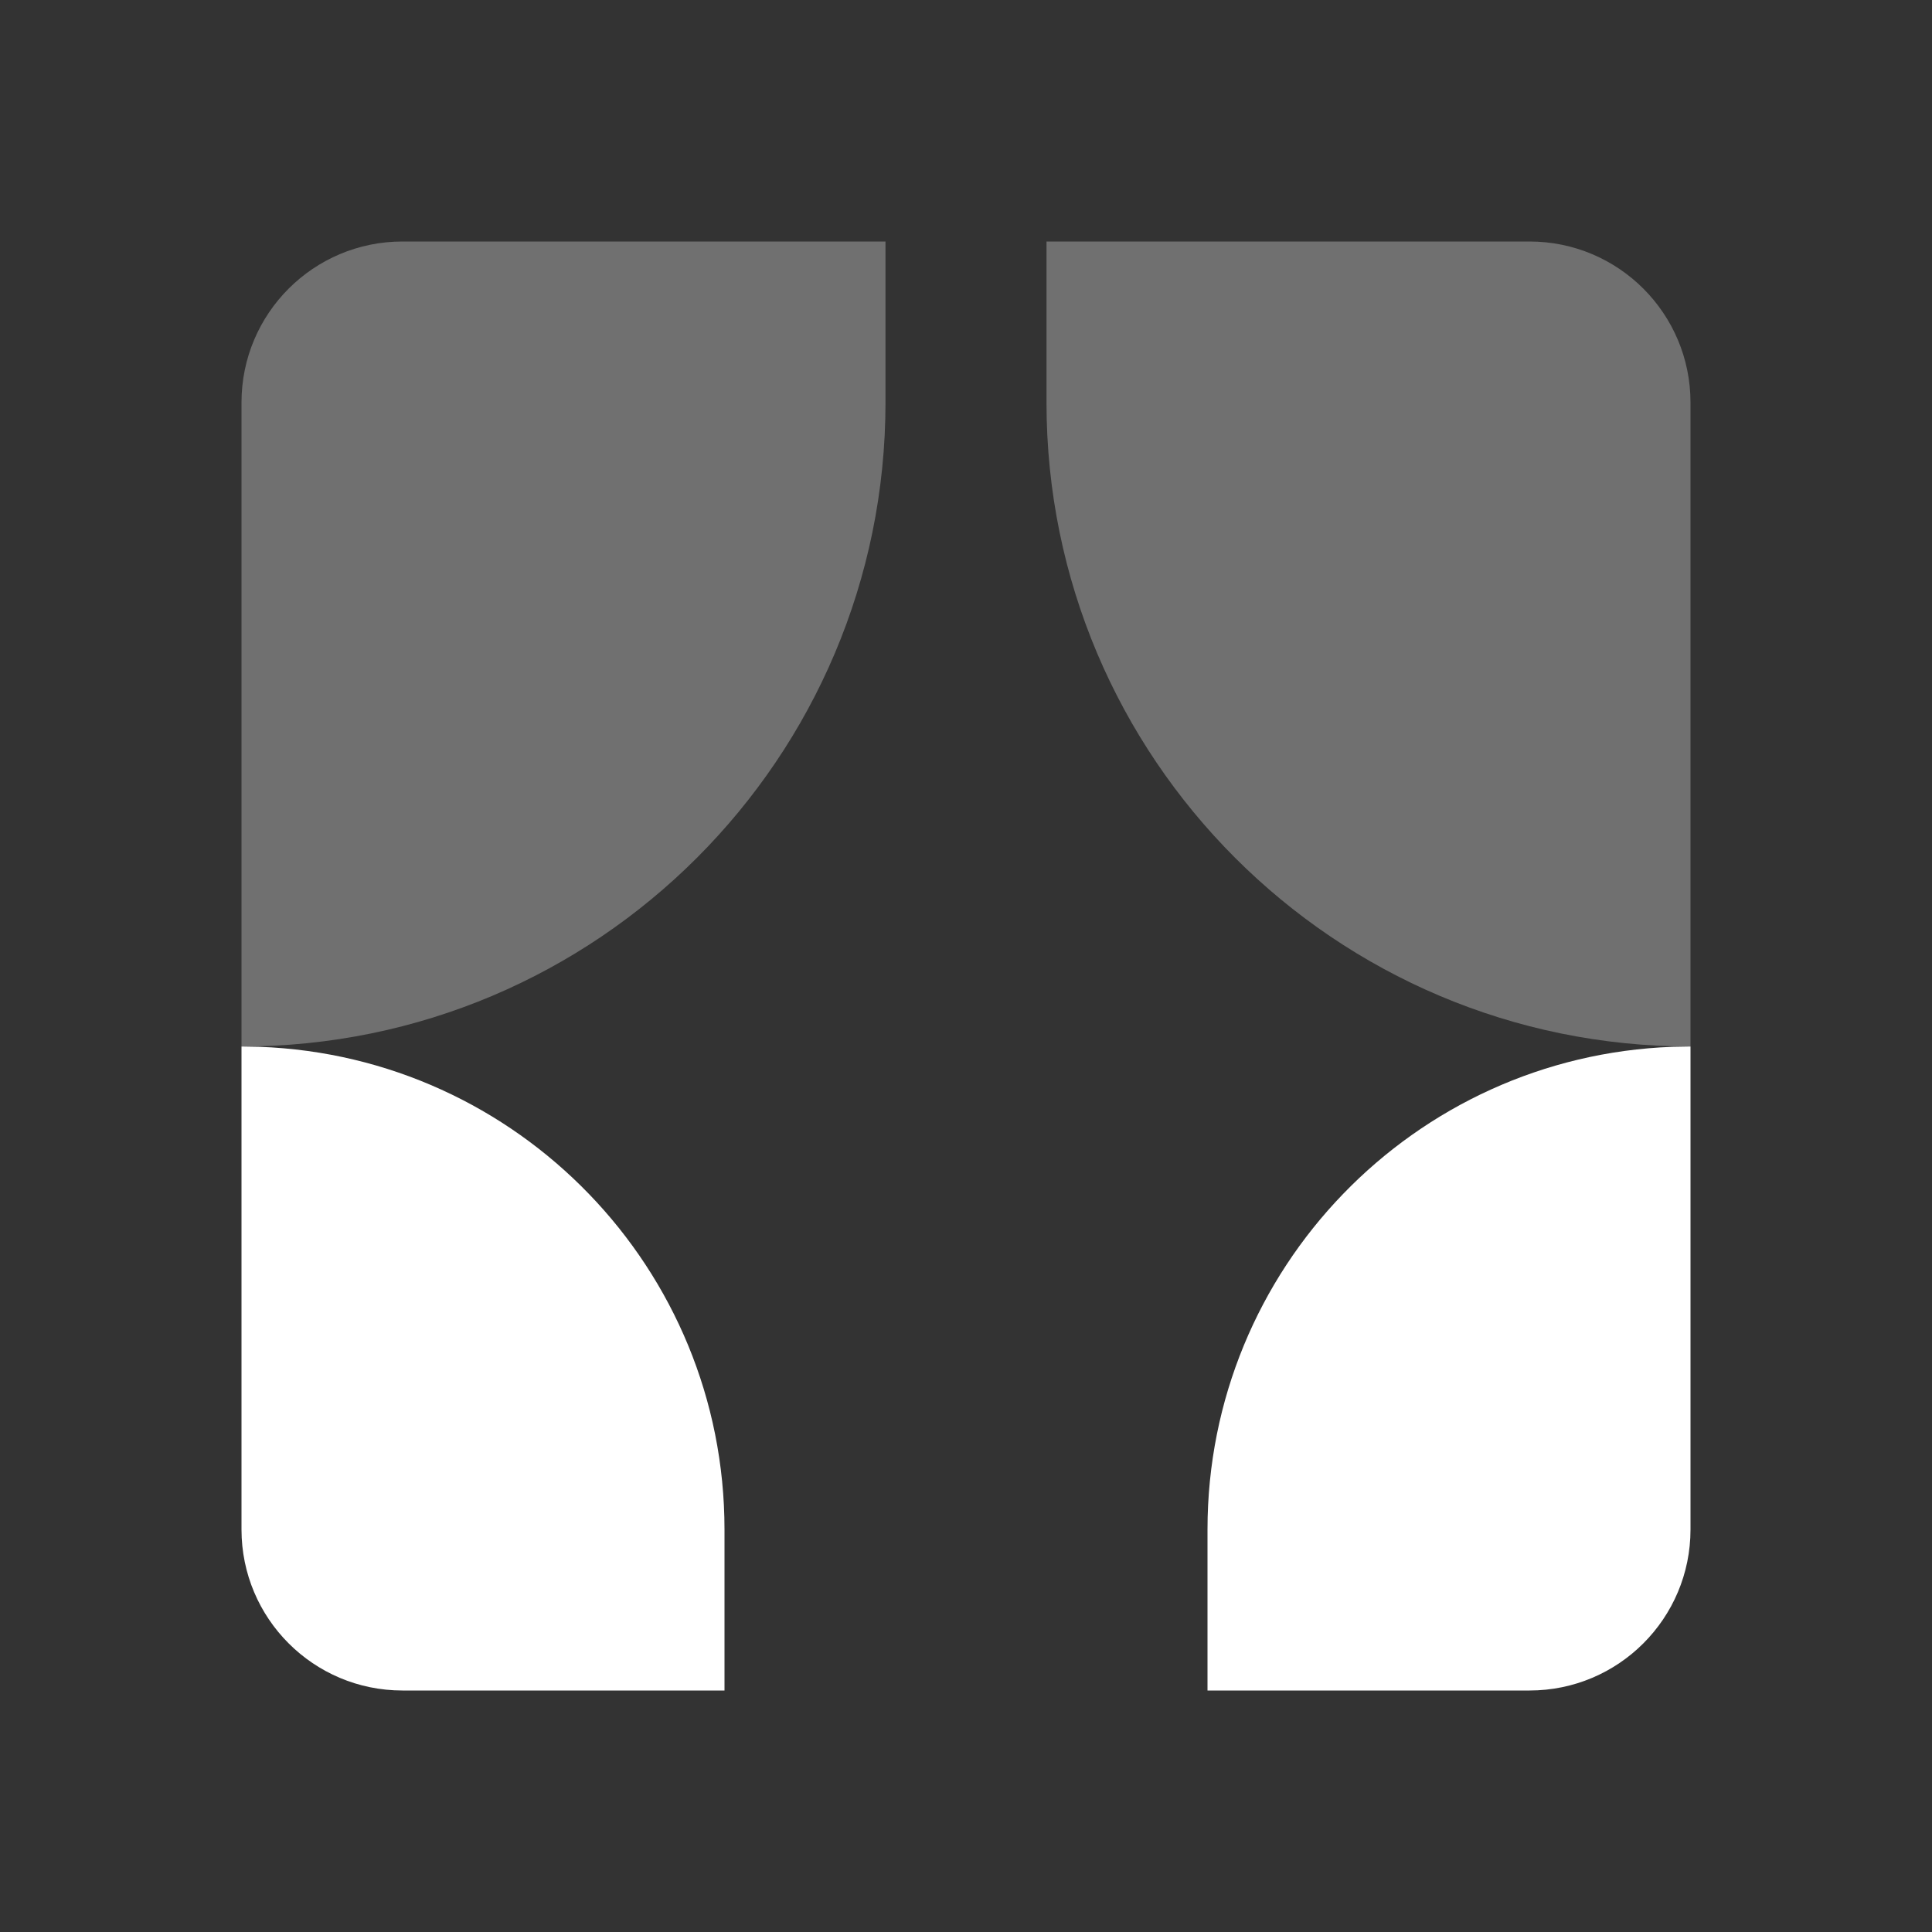
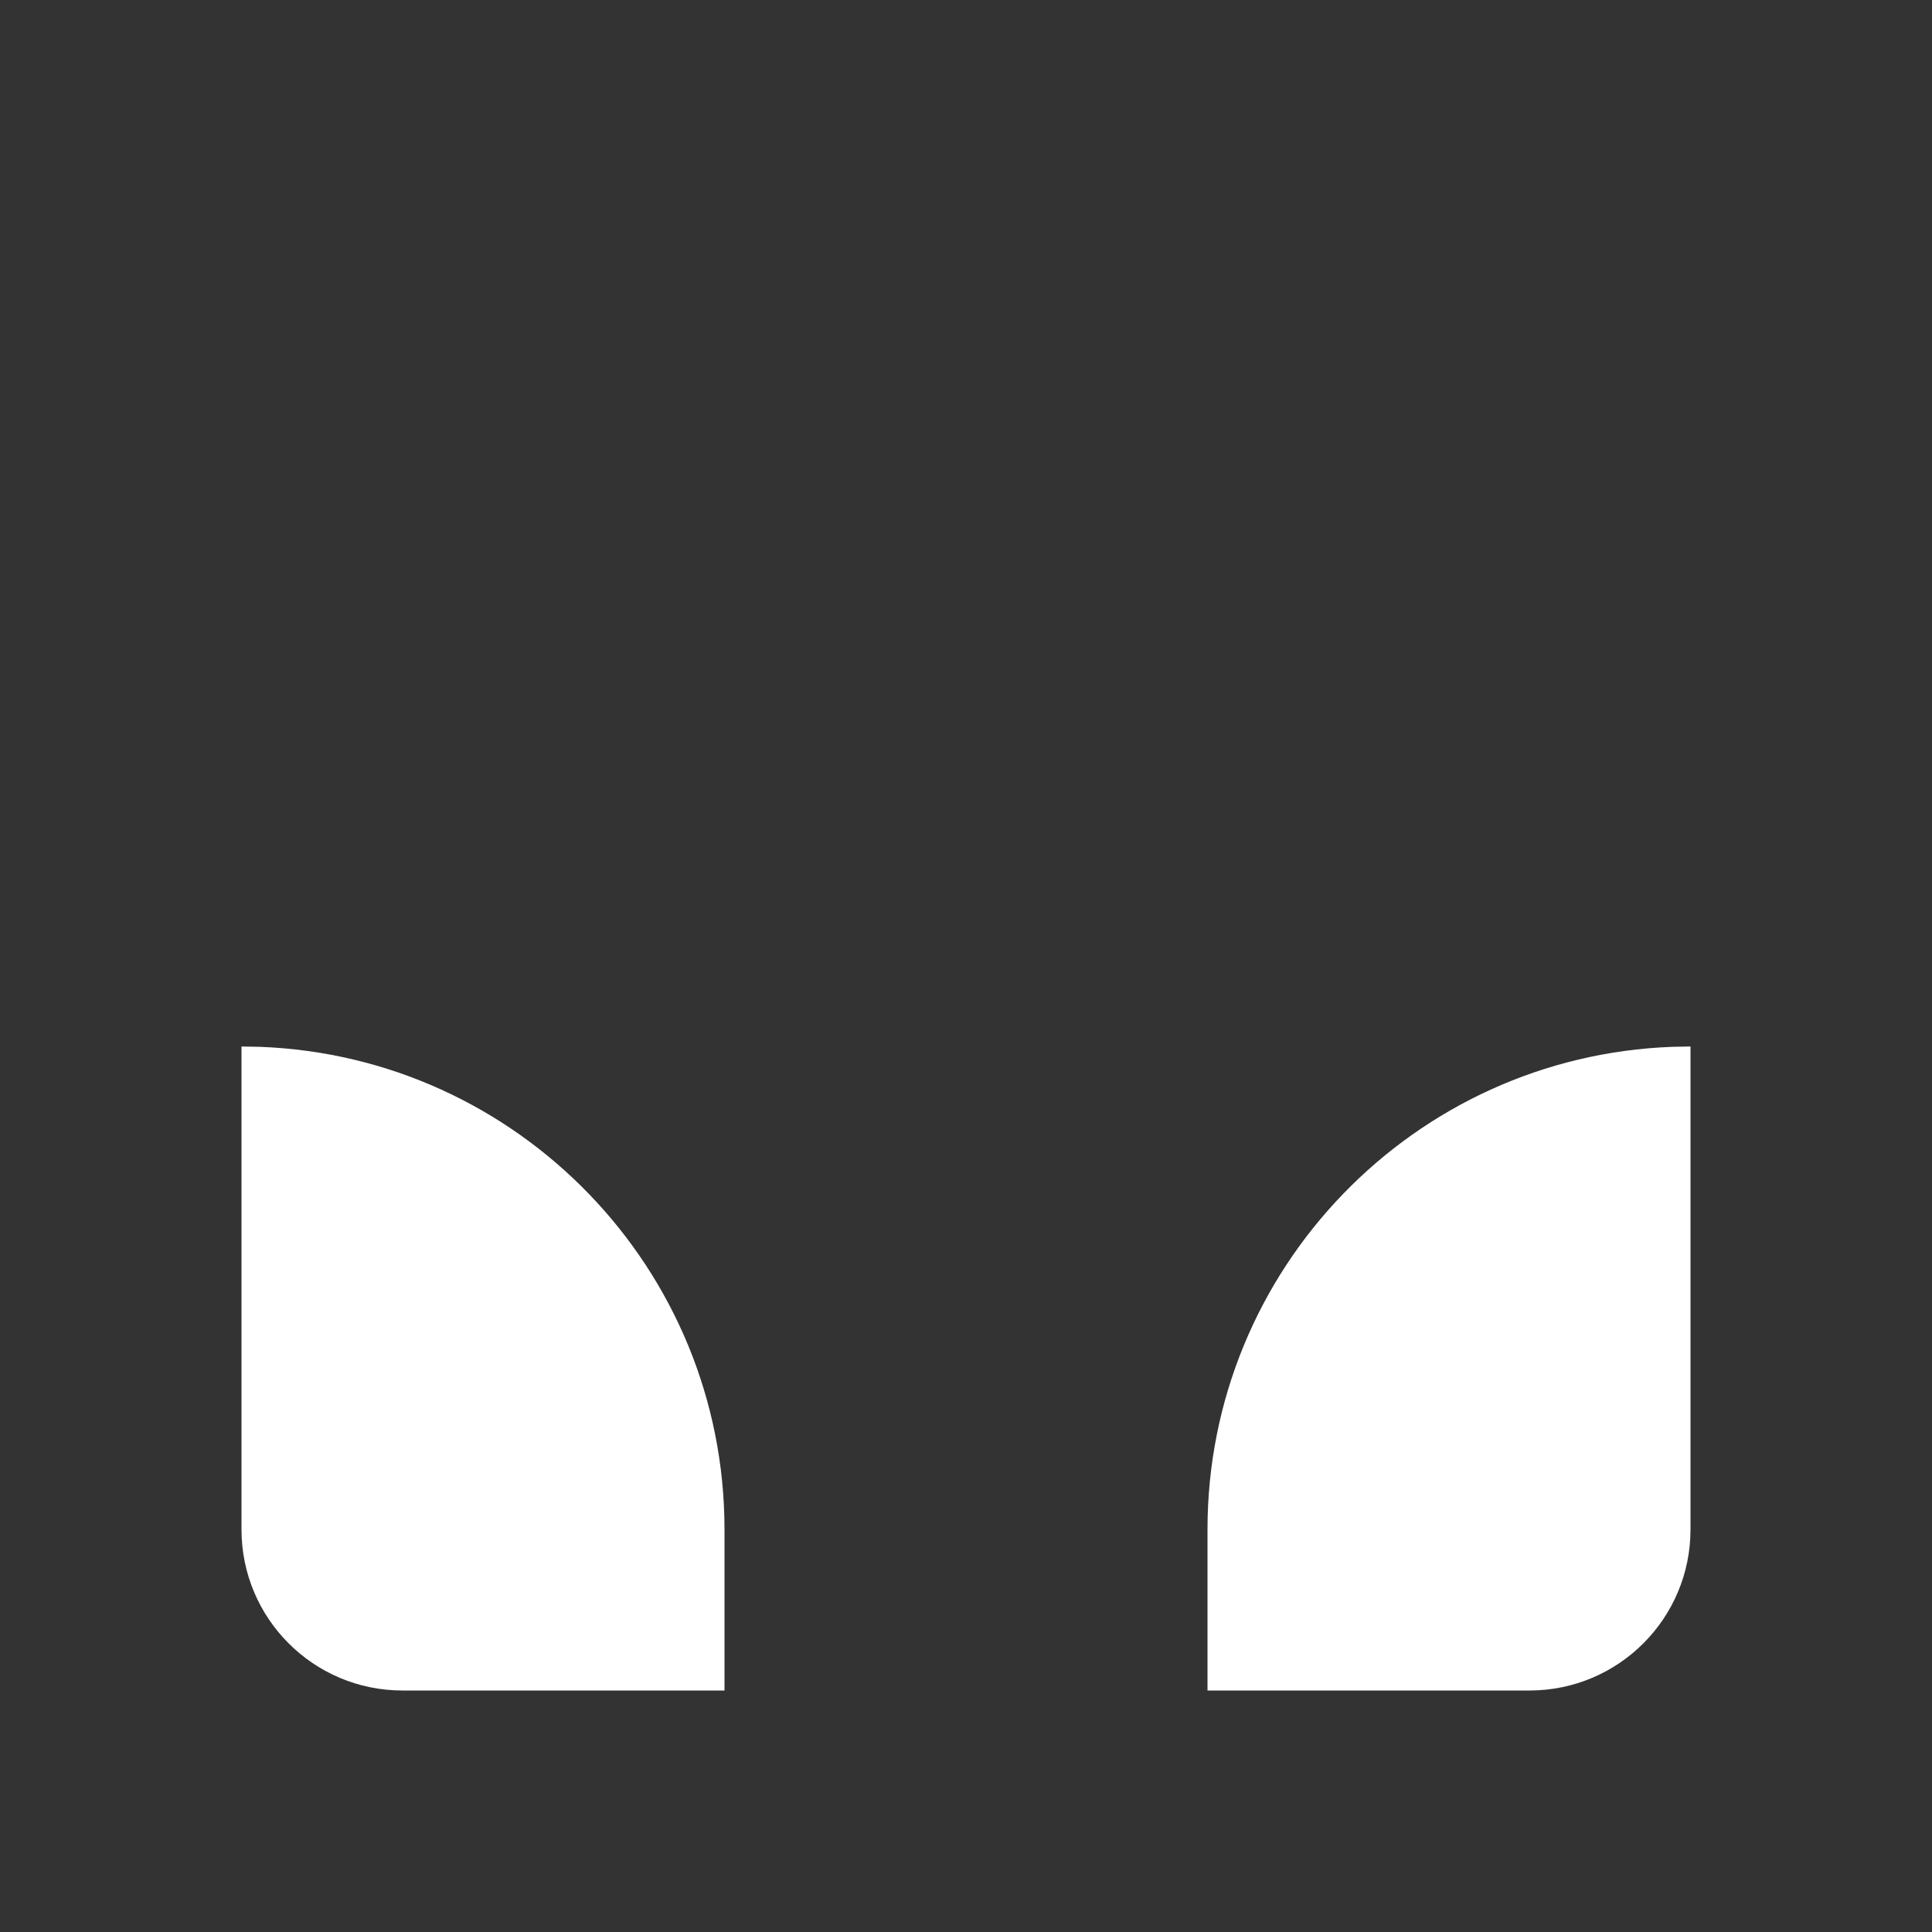
<svg xmlns="http://www.w3.org/2000/svg" width="24" height="24" viewBox="0 0 24 24">
  <rect x="0" y="0" width="24" height="24" fill="#333333" stroke="none" />
  <g fill="none" fill-rule="evenodd">
-     <path d="M0 0H24V24H0z" />
-     <path fill="#FFF" fill-opacity=".3" d="M11 3v2c0 4.418-3.582 8-8 8V5c0-1.105.895-2 2-2h6zm8 0c1.105 0 2 .895 2 2v8c-4.418 0-8-3.582-8-8V3h6z" />
    <path fill="#FFF" d="M3 13l.225.004C6.435 13.122 9 15.762 9 19v2H5c-1.105 0-2-.895-2-2v-6zm18 0v6c0 1.105-.895 2-2 2h-4v-2c0-3.238 2.566-5.878 5.775-5.996L21 13z" />
  </g>
</svg>